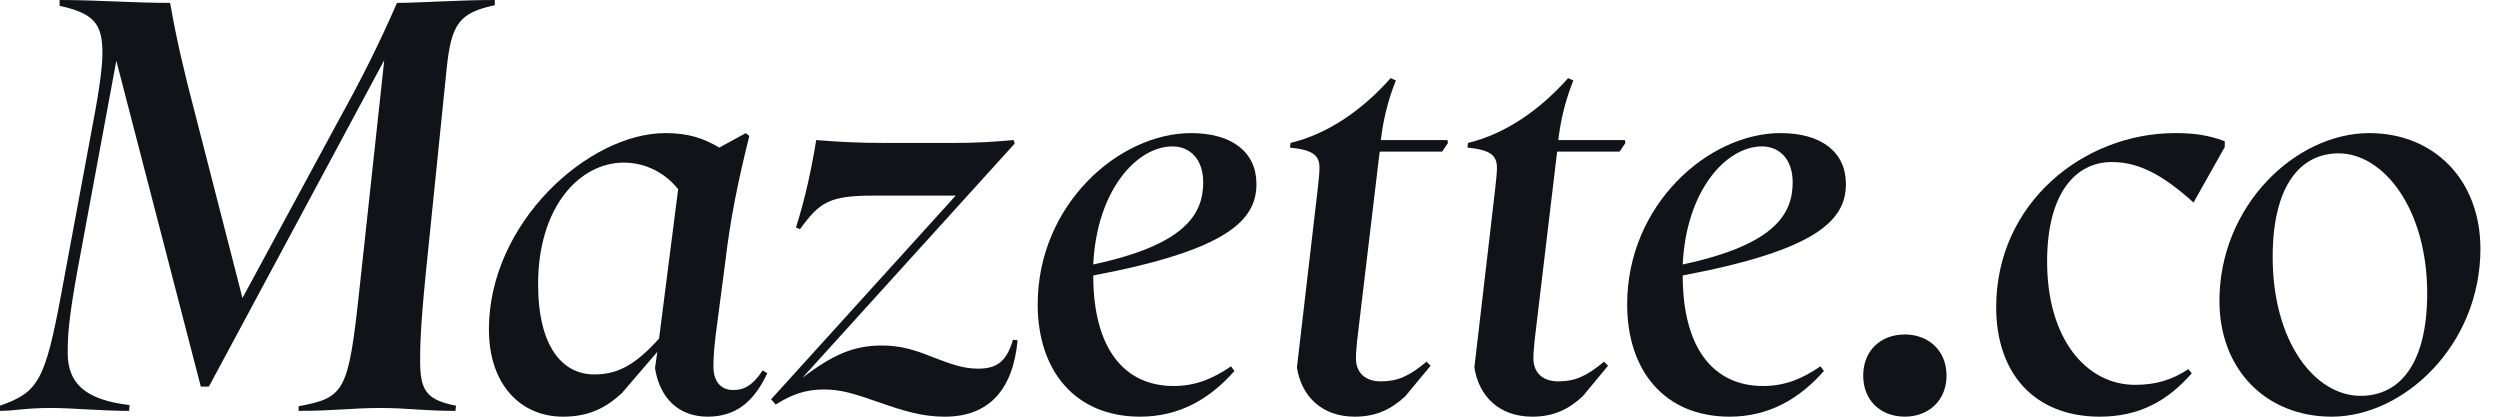
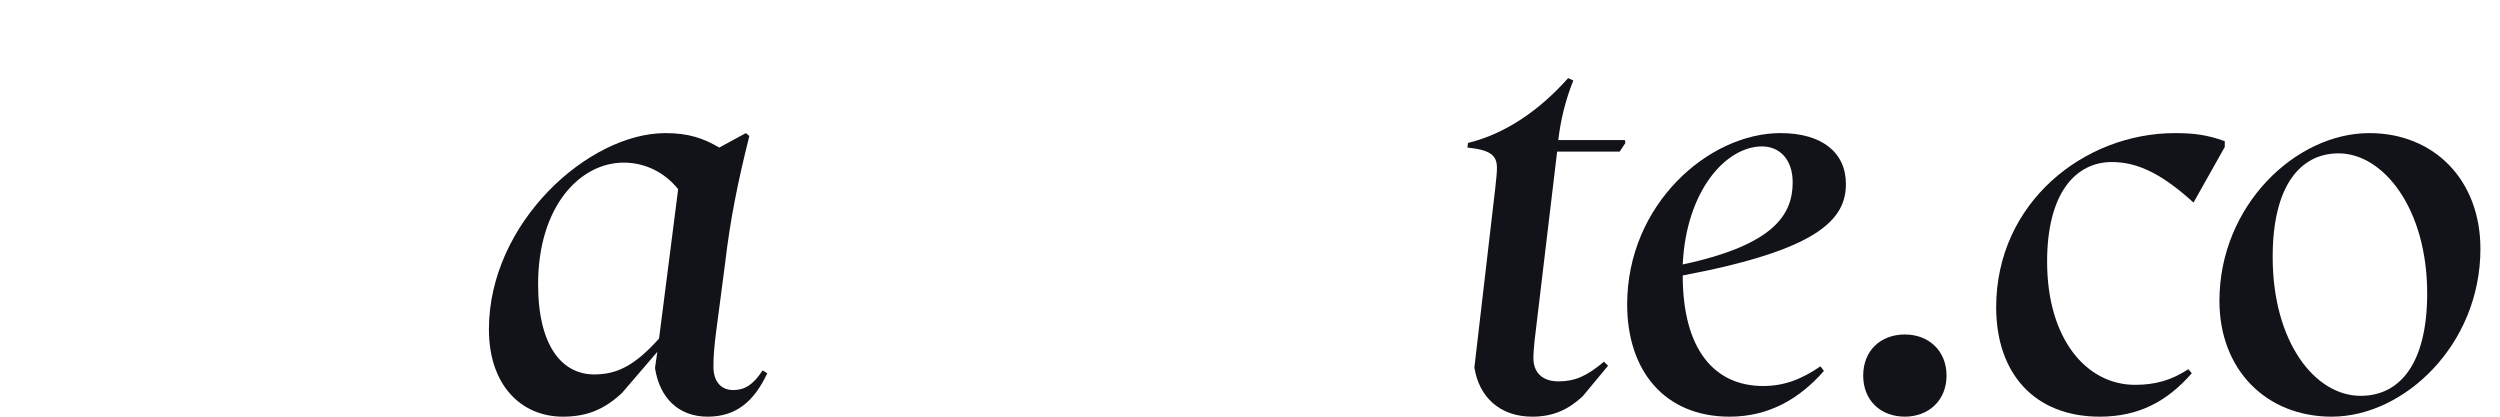
<svg xmlns="http://www.w3.org/2000/svg" width="276" height="46" viewBox="0 0 276 46" fill="none">
  <path d="M257.419 46C250.2 46 245.025 40.825 245.025 33.222C245.025 22.681 253.458 14.695 261.572 14.695C268.728 14.695 273.839 19.87 273.839 27.472C273.839 38.078 265.405 46 257.419 46ZM260.614 43.7C264.958 43.7 267.961 40.122 267.961 32.392C267.961 23 263.106 16.931 258.186 16.931C253.906 16.931 250.903 20.572 250.903 28.367C250.903 37.758 255.567 43.7 260.614 43.7Z" fill="#111318" />
  <path d="M231.814 46C224.595 46 220.378 41.208 220.378 33.925C220.378 22.361 230.089 14.695 240.12 14.695C242.164 14.695 243.698 14.886 245.614 15.589V16.228L242.164 22.361C238.842 19.358 236.159 17.889 233.156 17.889C229.131 17.889 226.001 21.339 226.001 28.878C226.001 37.439 230.345 42.486 235.712 42.486C237.948 42.486 239.737 41.975 241.589 40.761L241.973 41.208C239.289 44.275 236.159 46 231.814 46Z" fill="#111318" />
  <path d="M205.698 41.462C205.698 38.715 207.615 36.926 210.298 36.926C212.918 36.926 214.898 38.715 214.898 41.462C214.898 44.209 212.918 45.998 210.298 45.998C207.615 45.998 205.698 44.209 205.698 41.462Z" fill="#111318" />
  <path d="M203.789 20.317C203.789 24.278 200.658 27.6 185.772 30.411C185.772 38.525 189.222 42.614 194.652 42.614C197.016 42.614 198.933 41.847 200.977 40.441L201.361 40.953C198.614 44.083 195.227 46 190.947 46C183.791 46 179.639 40.953 179.639 33.605C179.639 22.553 188.647 14.694 196.569 14.694C201.105 14.694 203.789 16.803 203.789 20.317ZM185.772 29.197C195.93 27.025 197.911 23.639 197.911 20.125C197.911 17.569 196.441 16.164 194.525 16.164C190.564 16.164 186.155 21.019 185.772 29.197Z" fill="#111318" />
  <path d="M169.16 46C165.582 46 163.282 43.828 162.771 40.569L165.071 20.828C165.199 19.678 165.263 19.039 165.263 18.528C165.263 17.122 164.496 16.547 162.004 16.292L162.068 15.78C166.285 14.758 170.054 12.075 173.121 8.625L173.696 8.881C172.801 11.117 172.29 13.289 172.035 15.461H179.382L179.446 15.78L178.807 16.739H171.907L169.415 37.63C169.351 38.333 169.288 39.036 169.288 39.547C169.288 41.208 170.374 42.103 172.035 42.103C173.888 42.103 175.165 41.528 177.082 39.93L177.529 40.378L174.718 43.764C173.121 45.233 171.46 46 169.16 46Z" fill="#111318" />
-   <path d="M149.569 46C145.991 46 143.691 43.828 143.18 40.569L145.48 20.828C145.608 19.678 145.671 19.039 145.671 18.528C145.671 17.122 144.905 16.547 142.413 16.292L142.477 15.78C146.694 14.758 150.463 12.075 153.53 8.625L154.105 8.881C153.21 11.117 152.699 13.289 152.444 15.461H159.791L159.855 15.78L159.216 16.739H152.316L149.824 37.63C149.76 38.333 149.696 39.036 149.696 39.547C149.696 41.208 150.783 42.103 152.444 42.103C154.296 42.103 155.574 41.528 157.491 39.93L157.938 40.378L155.127 43.764C153.53 45.233 151.869 46 149.569 46Z" fill="#111318" />
-   <path d="M138.712 20.317C138.712 24.278 135.581 27.6 120.695 30.411C120.695 38.525 124.145 42.614 129.576 42.614C131.94 42.614 133.856 41.847 135.901 40.442L136.284 40.953C133.537 44.083 130.151 46 125.87 46C118.715 46 114.562 40.953 114.562 33.606C114.562 22.553 123.57 14.695 131.493 14.695C136.029 14.695 138.712 16.803 138.712 20.317ZM120.695 29.197C130.854 27.025 132.834 23.639 132.834 20.125C132.834 17.57 131.365 16.164 129.448 16.164C125.487 16.164 121.079 21.02 120.695 29.197Z" fill="#111318" />
-   <path d="M111.833 37.505L112.344 37.569C111.833 42.999 109.214 46.002 104.294 46.002C101.802 46.002 99.758 45.363 97.011 44.405C94.263 43.446 92.858 42.999 90.941 42.999C88.897 42.999 87.364 43.574 85.639 44.66L85.127 44.085L105.508 21.596H96.436C91.58 21.596 90.494 22.299 88.322 25.302L87.875 25.11C88.897 21.916 89.6 18.594 90.111 15.463C92.538 15.655 94.391 15.783 98.097 15.783H105.061C108 15.783 109.725 15.655 111.897 15.463L112.025 15.847L88.577 41.721C91.9 39.166 94.263 38.144 97.33 38.144C99.375 38.144 100.908 38.591 102.952 39.421C104.997 40.188 106.275 40.699 108 40.699C110.108 40.699 111.13 39.868 111.833 37.505Z" fill="#111318" />
  <path d="M84.196 40.889L84.707 41.208C83.237 44.339 81.257 46 78.126 46C74.932 46 72.824 43.956 72.312 40.633L72.568 38.844L68.671 43.38C66.754 45.169 64.838 46 62.154 46C57.554 46 53.976 42.55 53.976 36.353C53.976 24.597 64.965 14.695 73.463 14.695C76.018 14.695 77.679 15.27 79.404 16.292L82.343 14.695L82.726 15.014C81.449 20.125 80.618 24.214 80.043 29.133L79.021 36.928C78.829 38.525 78.765 39.419 78.765 40.505C78.765 42.103 79.596 43.061 80.938 43.061C82.151 43.061 83.11 42.55 84.196 40.889ZM72.76 37.375L74.868 20.892C73.399 19.039 71.226 17.953 68.862 17.953C64.007 17.953 59.407 22.808 59.407 31.369C59.407 38.269 62.09 41.336 65.604 41.336C68.032 41.336 70.013 40.442 72.76 37.375Z" fill="#111318" />
-   <path d="M43.828 0.319C46.255 0.319 50.6 0 54.625 0V0.575C50.728 1.406 49.833 2.619 49.322 7.475L47.022 30.028C46.383 36.353 46.383 38.589 46.383 39.803C46.383 43.061 47.022 44.147 50.344 44.786L50.281 45.361C46.767 45.361 44.914 45.041 42.039 45.041C38.781 45.041 36.992 45.361 32.967 45.361V44.85C38.078 43.891 38.461 43.252 39.675 32.008L42.422 6.644L23.064 42.678H22.169L12.842 6.708L8.625 29.453C7.539 35.33 7.475 37.183 7.475 38.972C7.475 42.358 9.456 44.147 14.311 44.722L14.247 45.361C11.117 45.361 8.114 45.041 5.622 45.041C2.683 45.041 1.661 45.361 0 45.361V44.786C4.217 43.316 4.983 42.039 6.772 32.392L10.286 13.48C11.053 9.456 11.308 7.219 11.308 5.814C11.308 2.556 10.286 1.469 6.581 0.639V0C10.797 0 14.567 0.319 18.783 0.319C19.486 4.408 20.381 8.114 21.467 12.267L26.769 32.903L37.311 13.417C39.931 8.689 41.847 4.856 43.828 0.319Z" fill="#111318" />
</svg>